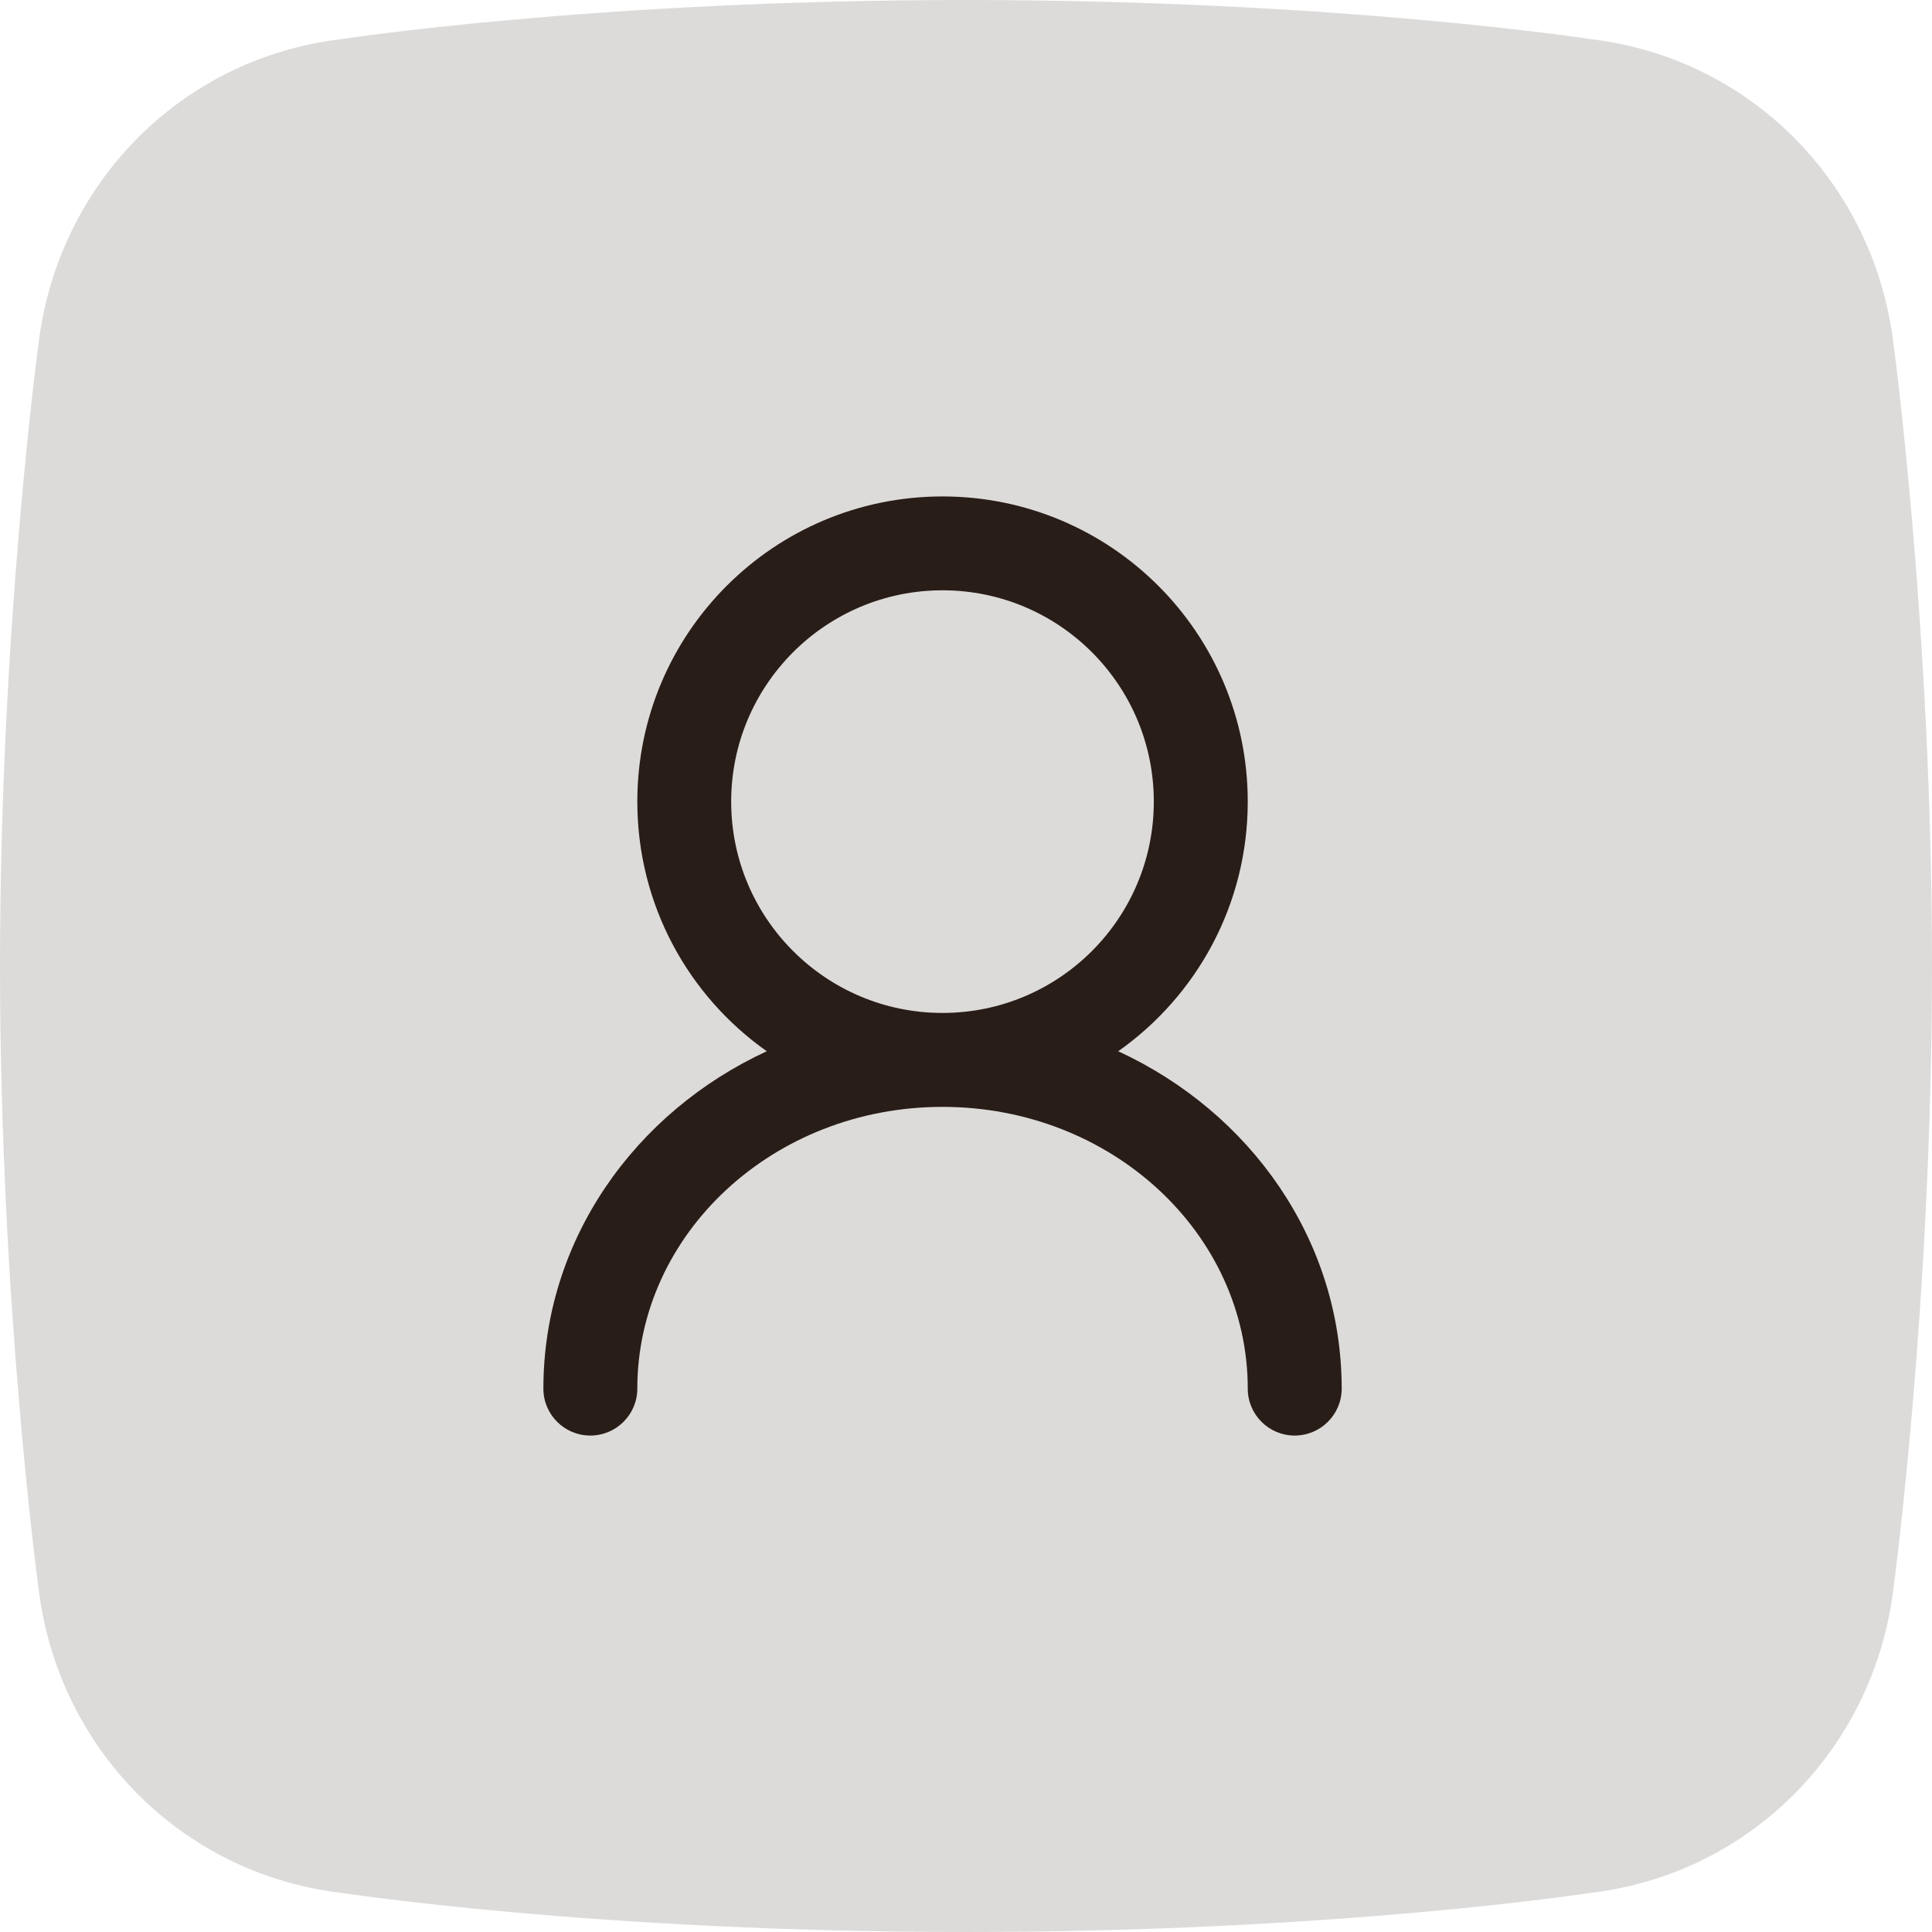
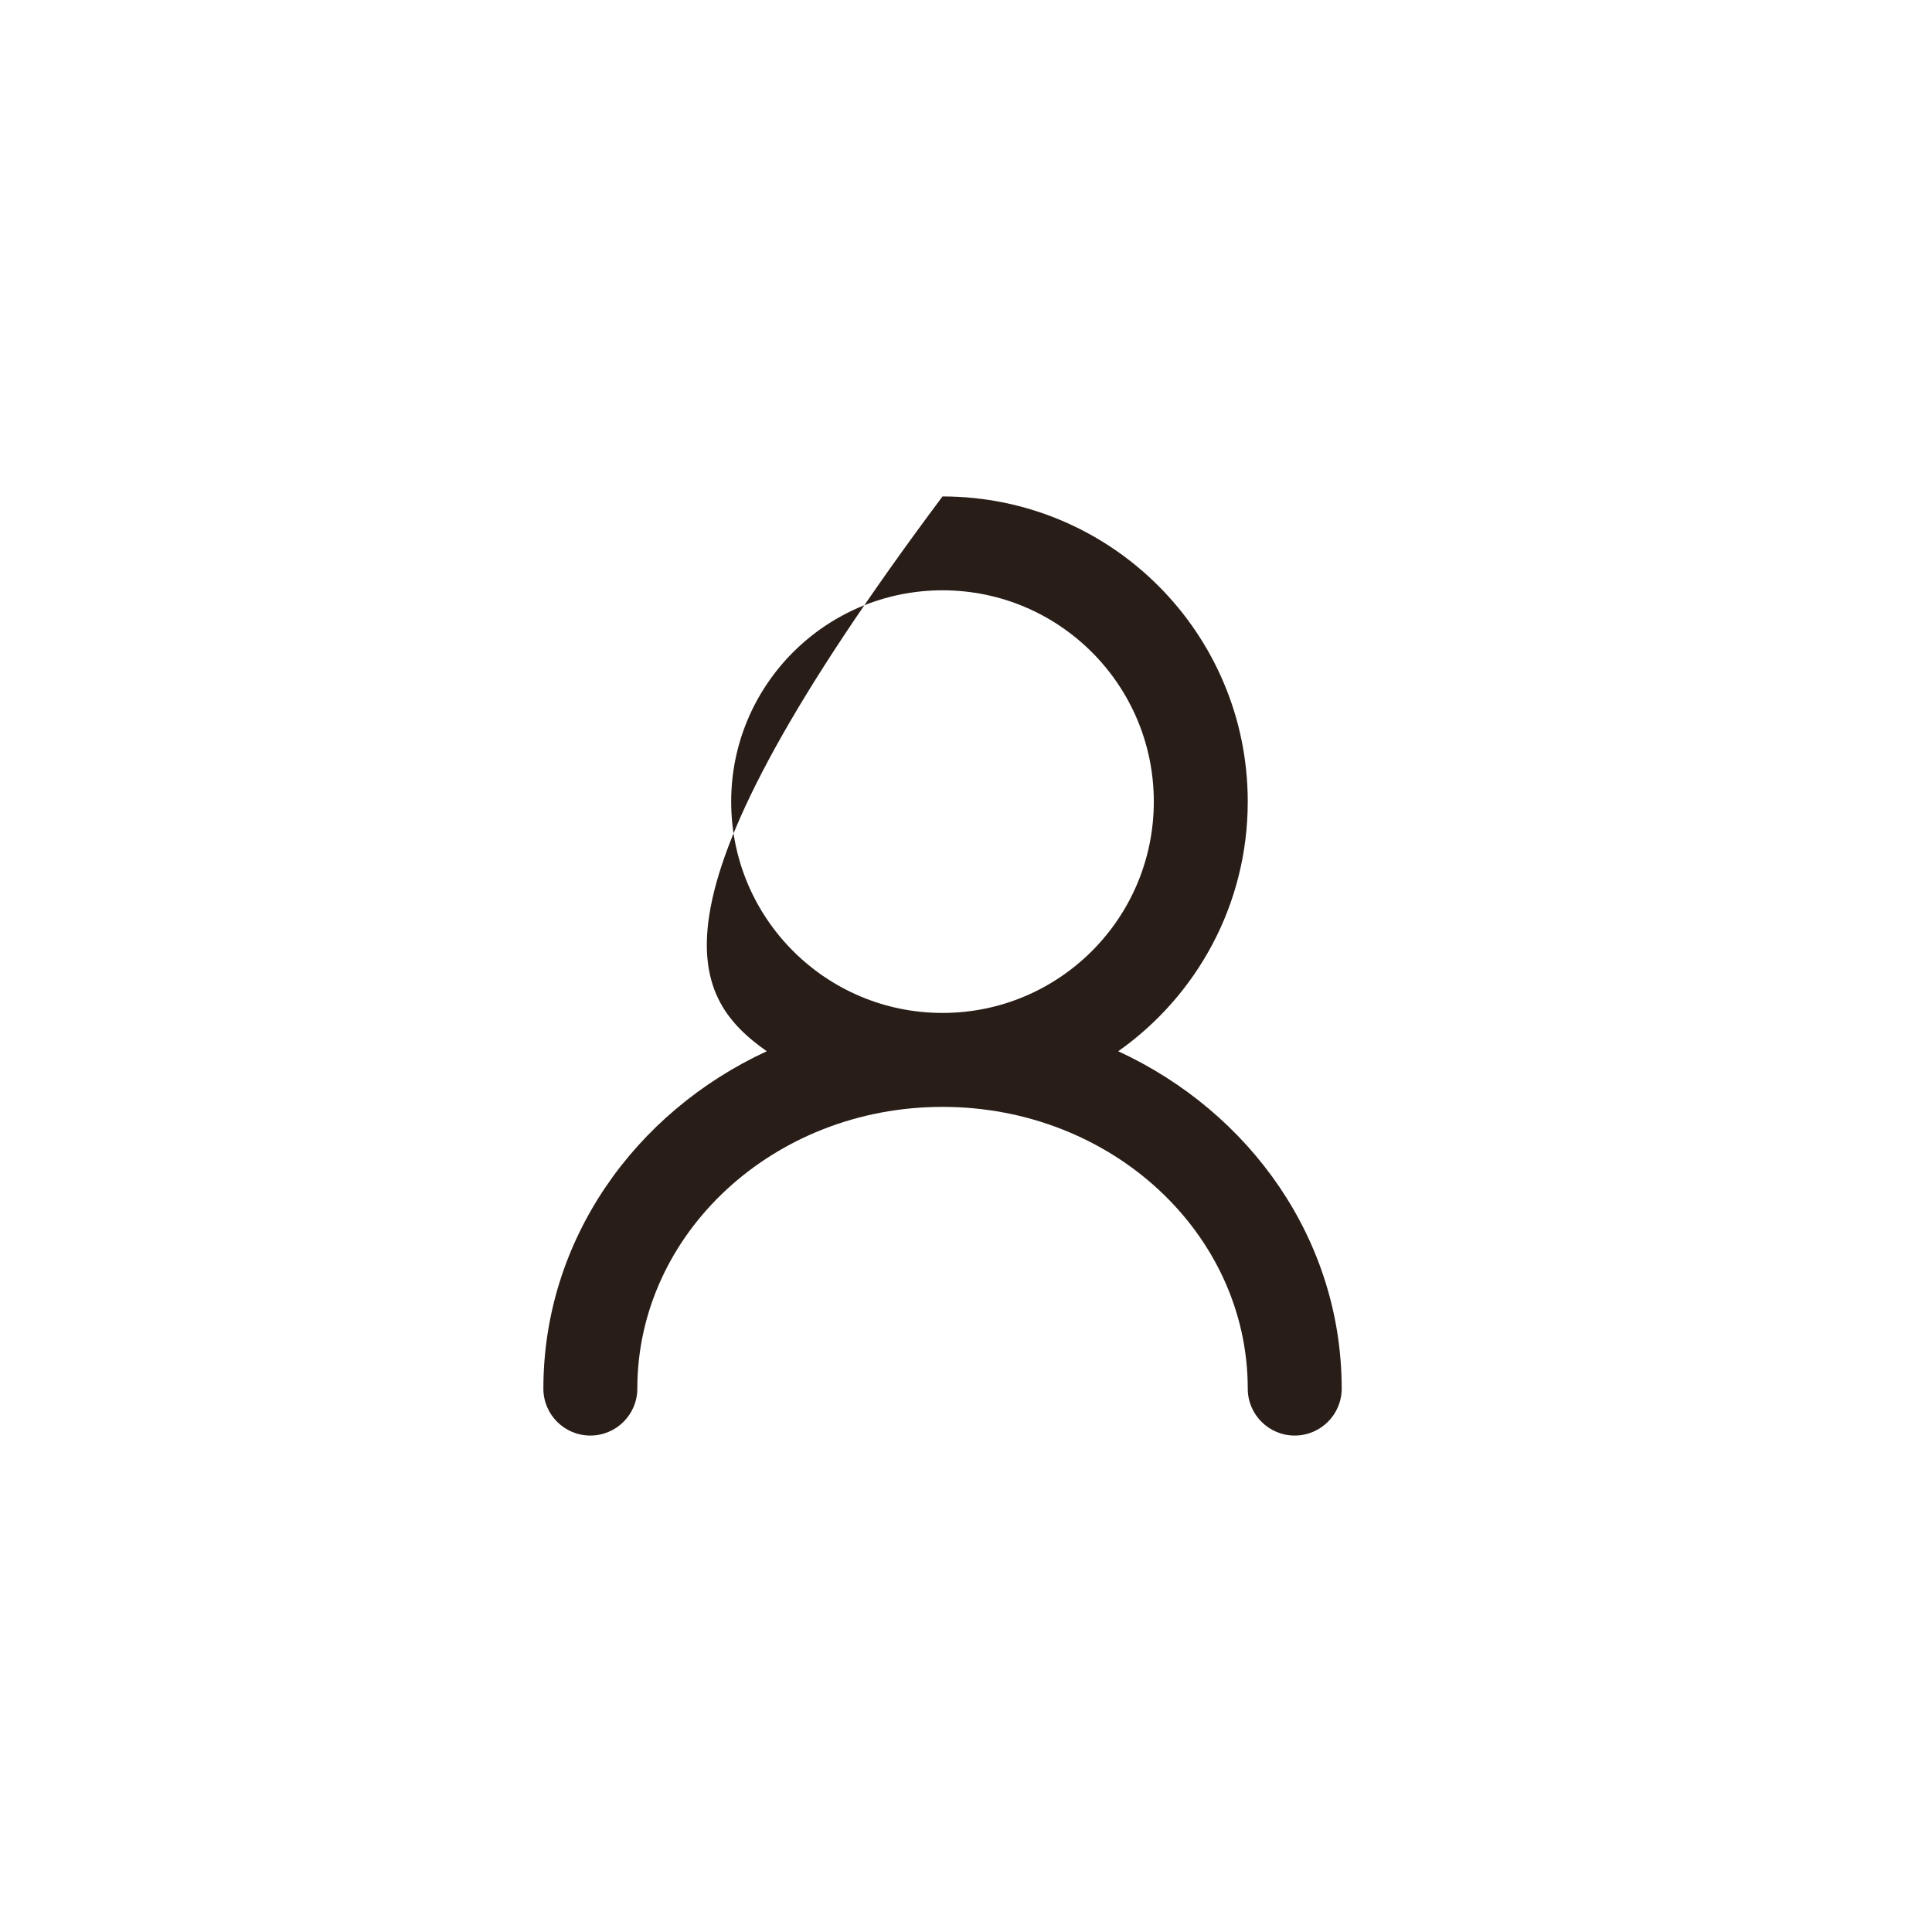
<svg xmlns="http://www.w3.org/2000/svg" width="24" height="24" viewBox="0 0 24 24" fill="none">
-   <path fill-rule="evenodd" clip-rule="evenodd" d="M19.773 0.488C19.773 0.488 16.628 0 12 0C7.371 0 4.227 0.488 4.227 0.488C2.246 0.727 0.719 2.286 0.479 4.267C0.478 4.267 0 7.8 0 12C0 16.2 0.478 19.733 0.479 19.733C0.719 21.714 2.246 23.273 4.227 23.512C4.227 23.512 7.371 24 12 24C16.628 24 19.773 23.512 19.773 23.512C21.754 23.273 23.281 21.714 23.521 19.733C23.521 19.733 24 16.2 24 12C24 7.8 23.521 4.267 23.521 4.267C23.281 2.286 21.754 0.727 19.773 0.488Z" fill="#DDDBDA" />
-   <path fill-rule="evenodd" clip-rule="evenodd" d="M11.708 6.167C9.614 6.167 7.917 7.864 7.917 9.958C7.917 11.24 8.552 12.373 9.525 13.059C7.884 13.817 6.75 15.405 6.75 17.25C6.75 17.572 7.011 17.833 7.333 17.833C7.655 17.833 7.917 17.572 7.917 17.25C7.917 15.326 9.606 13.75 11.708 13.75C13.811 13.75 15.5 15.326 15.5 17.25C15.5 17.572 15.761 17.833 16.083 17.833C16.405 17.833 16.667 17.572 16.667 17.25C16.667 15.405 15.533 13.817 13.891 13.059C14.864 12.373 15.5 11.24 15.5 9.958C15.5 7.864 13.802 6.167 11.708 6.167ZM11.708 7.333C13.158 7.333 14.333 8.509 14.333 9.958C14.333 11.408 13.158 12.583 11.708 12.583C10.259 12.583 9.083 11.408 9.083 9.958C9.083 8.509 10.259 7.333 11.708 7.333Z" fill="#291D18" />
+   <path fill-rule="evenodd" clip-rule="evenodd" d="M11.708 6.167C7.917 11.24 8.552 12.373 9.525 13.059C7.884 13.817 6.75 15.405 6.75 17.25C6.75 17.572 7.011 17.833 7.333 17.833C7.655 17.833 7.917 17.572 7.917 17.25C7.917 15.326 9.606 13.75 11.708 13.75C13.811 13.75 15.5 15.326 15.5 17.25C15.5 17.572 15.761 17.833 16.083 17.833C16.405 17.833 16.667 17.572 16.667 17.25C16.667 15.405 15.533 13.817 13.891 13.059C14.864 12.373 15.5 11.24 15.5 9.958C15.5 7.864 13.802 6.167 11.708 6.167ZM11.708 7.333C13.158 7.333 14.333 8.509 14.333 9.958C14.333 11.408 13.158 12.583 11.708 12.583C10.259 12.583 9.083 11.408 9.083 9.958C9.083 8.509 10.259 7.333 11.708 7.333Z" fill="#291D18" />
</svg>